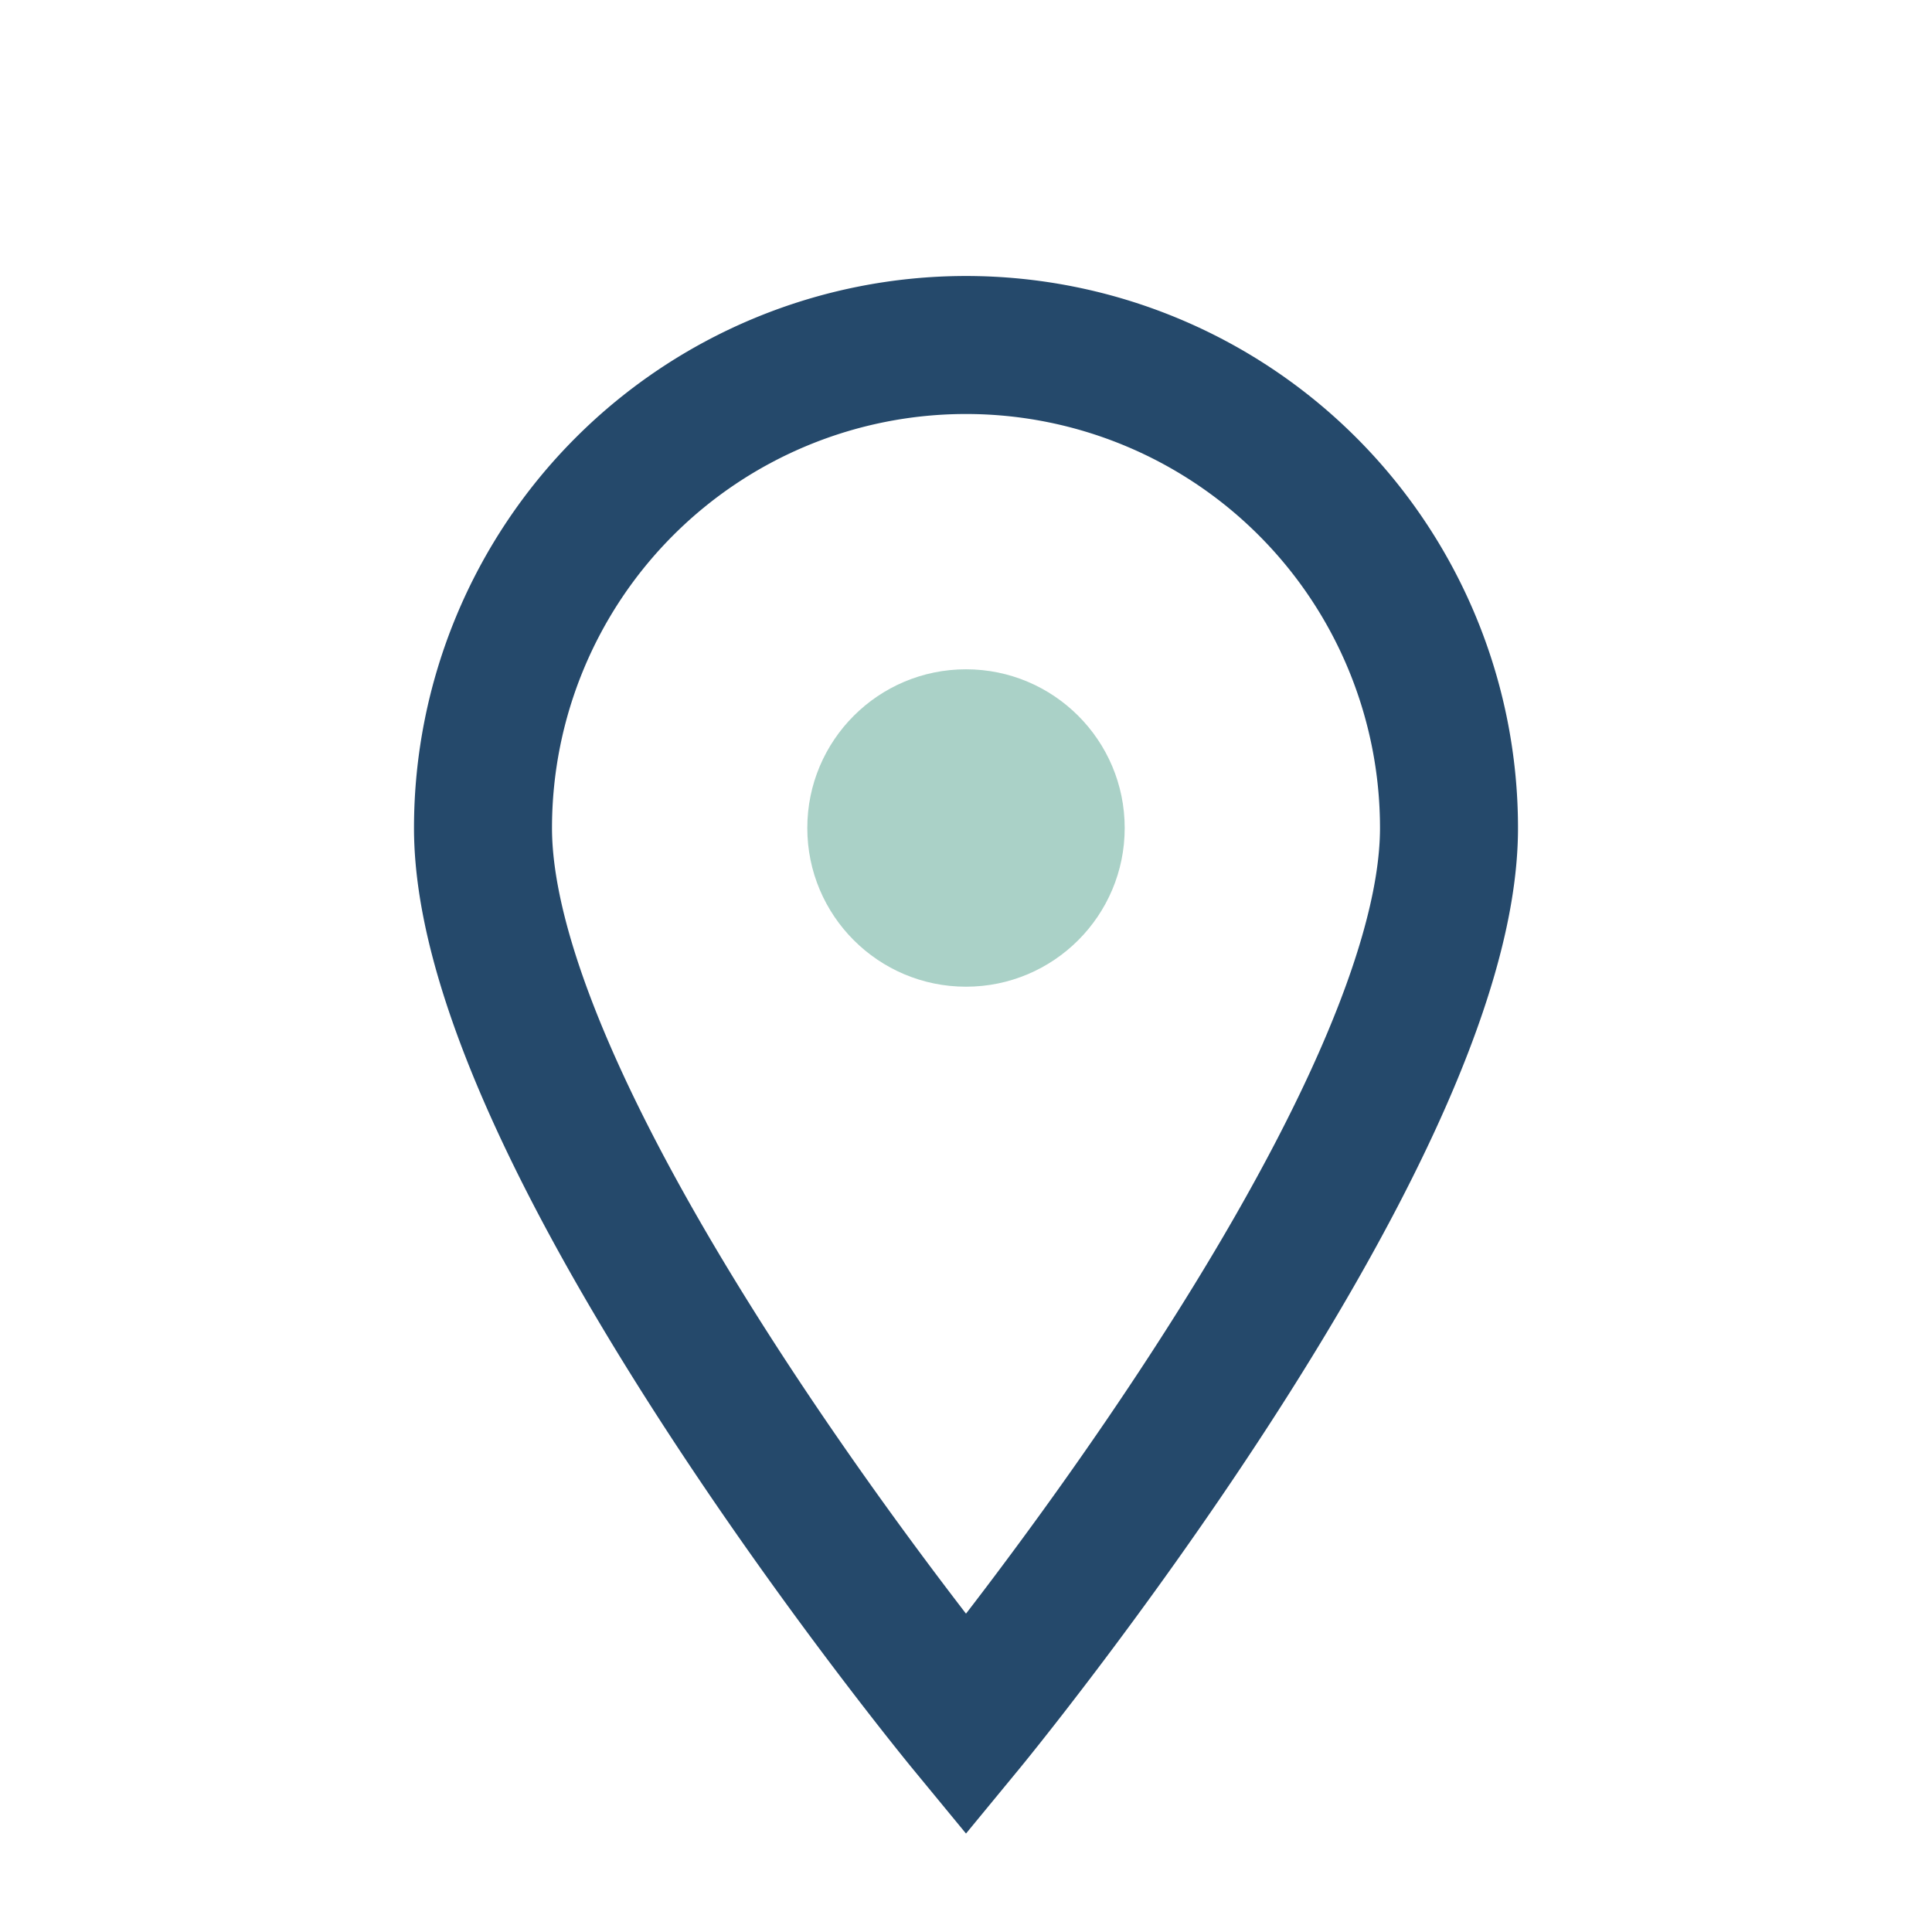
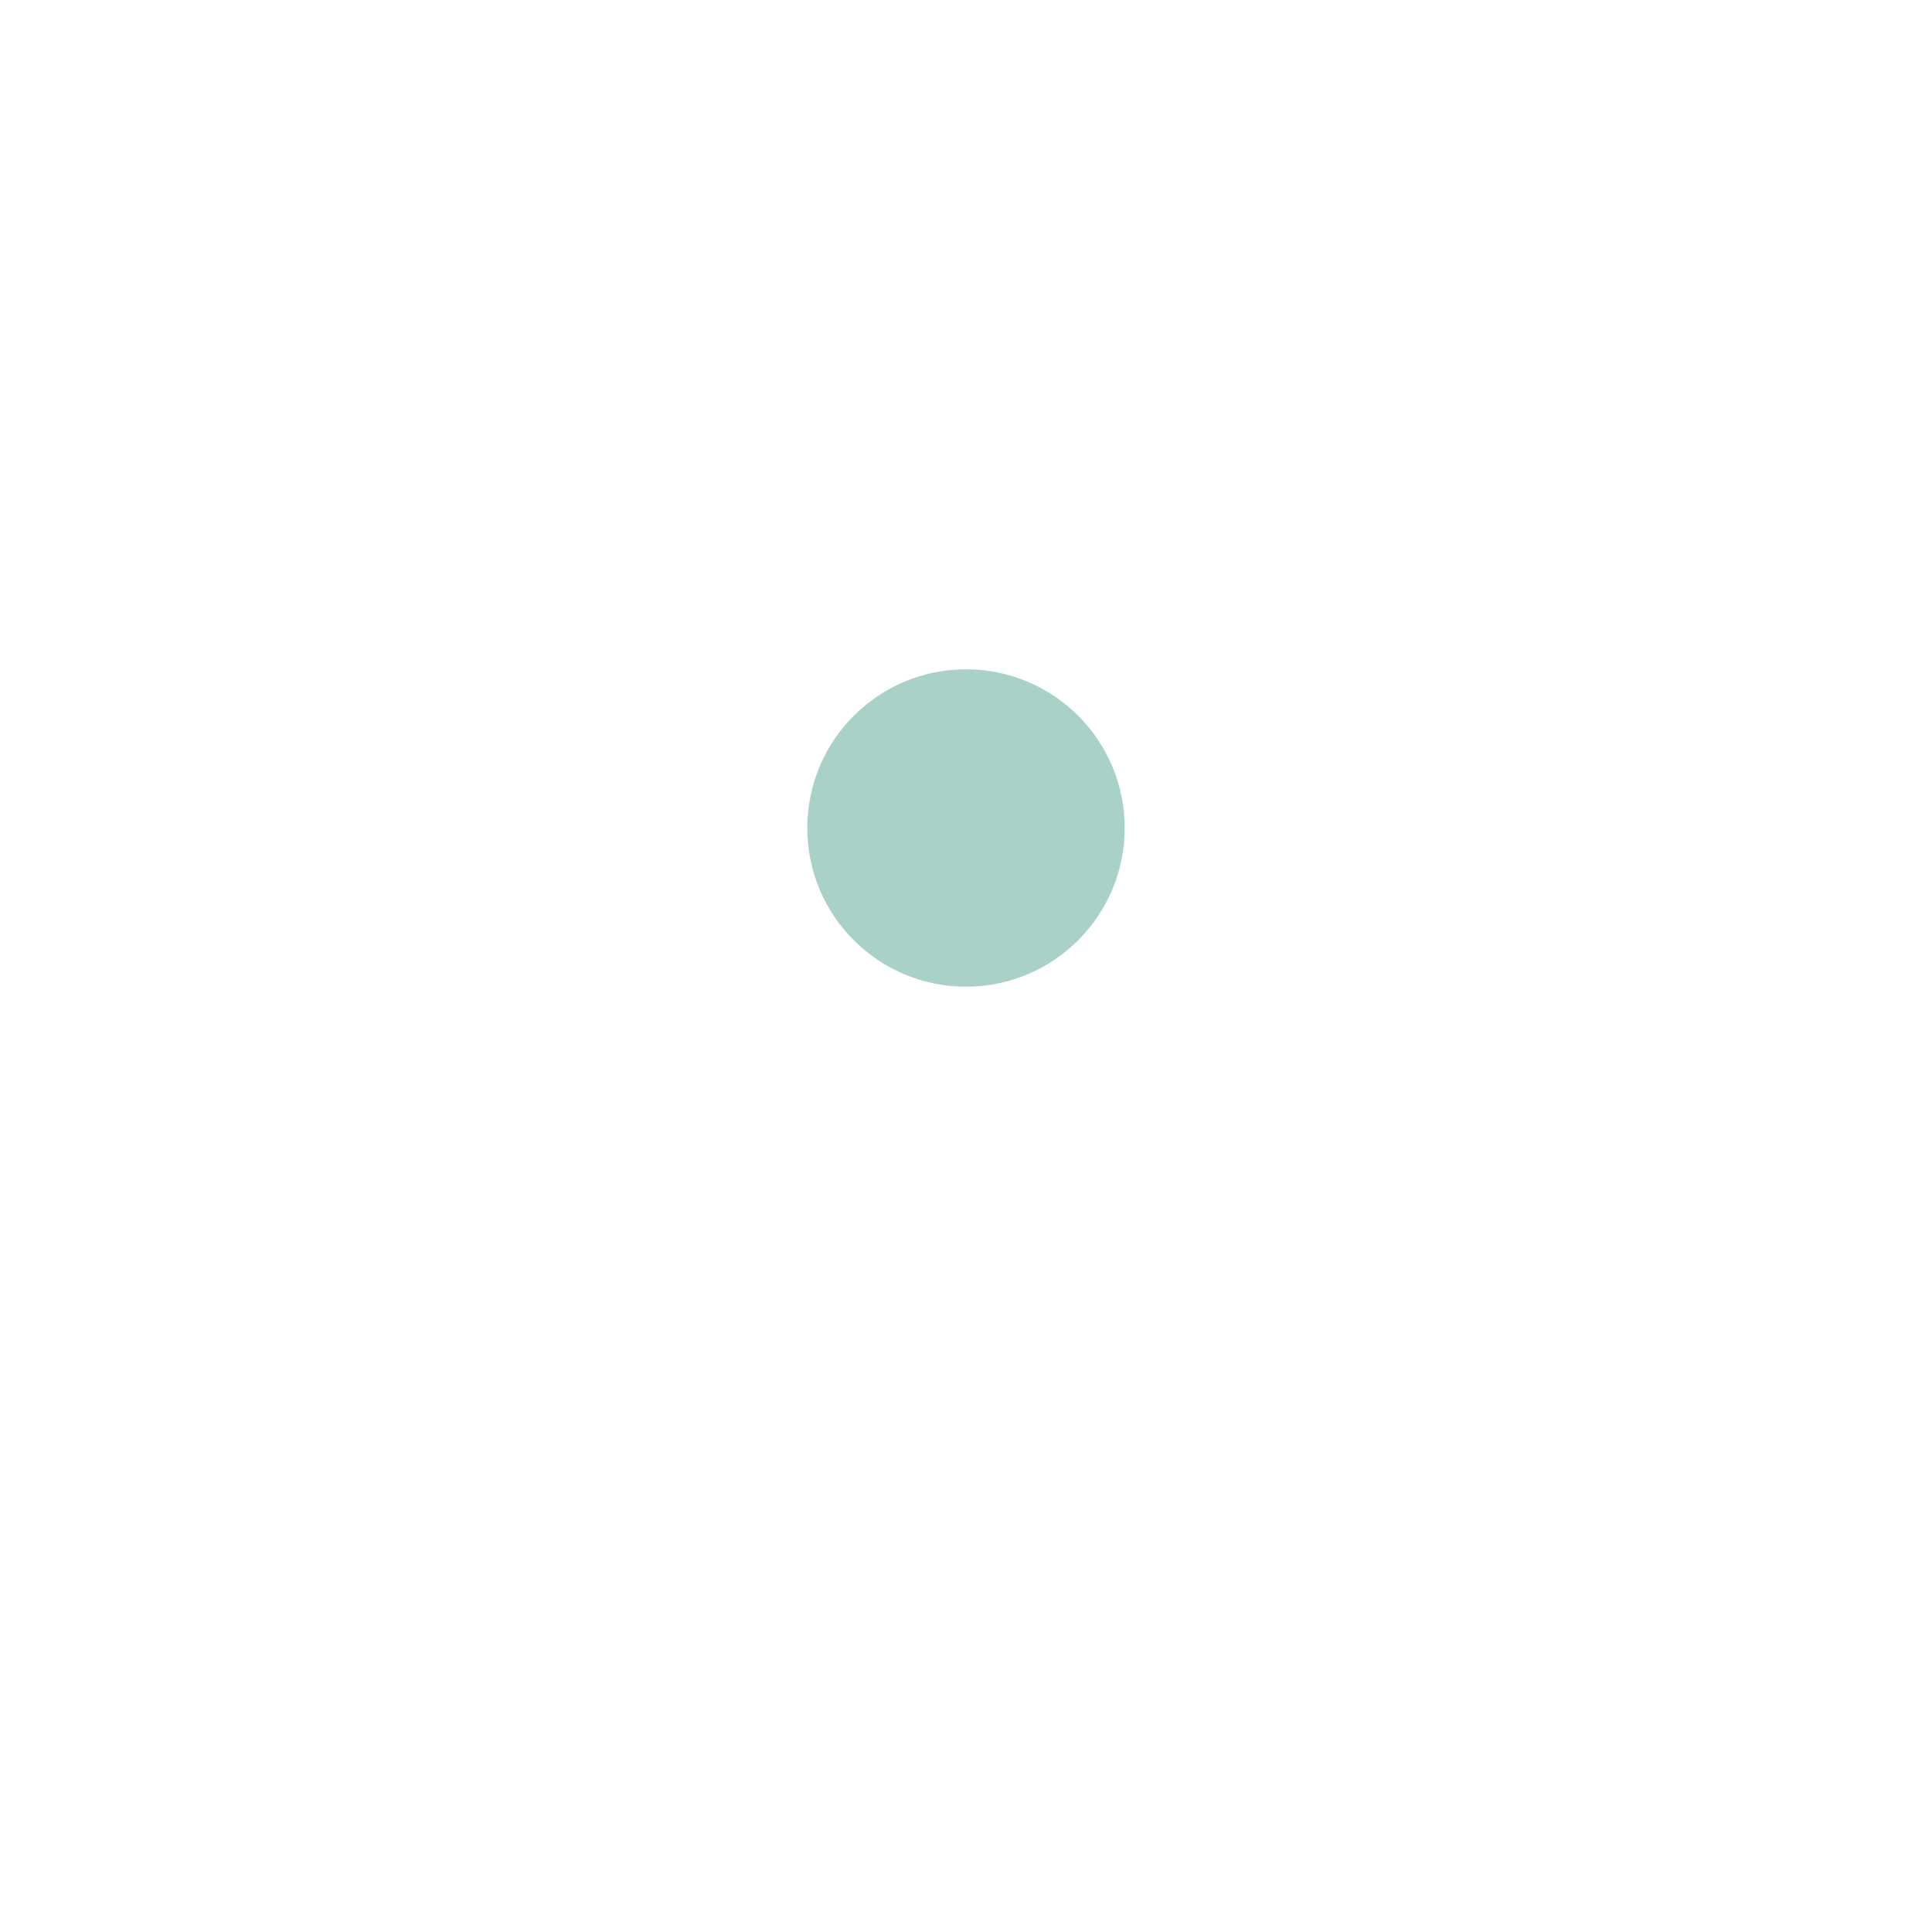
<svg xmlns="http://www.w3.org/2000/svg" width="28" height="28" viewBox="0 0 28 28">
-   <path d="M14 25s7-8.5 7-13A7 7 0 1 0 7 12c0 4.5 7 13 7 13z" fill="none" stroke="#25496B" stroke-width="2" />
  <circle cx="14" cy="12" r="2.3" fill="#AAD1C7" />
</svg>